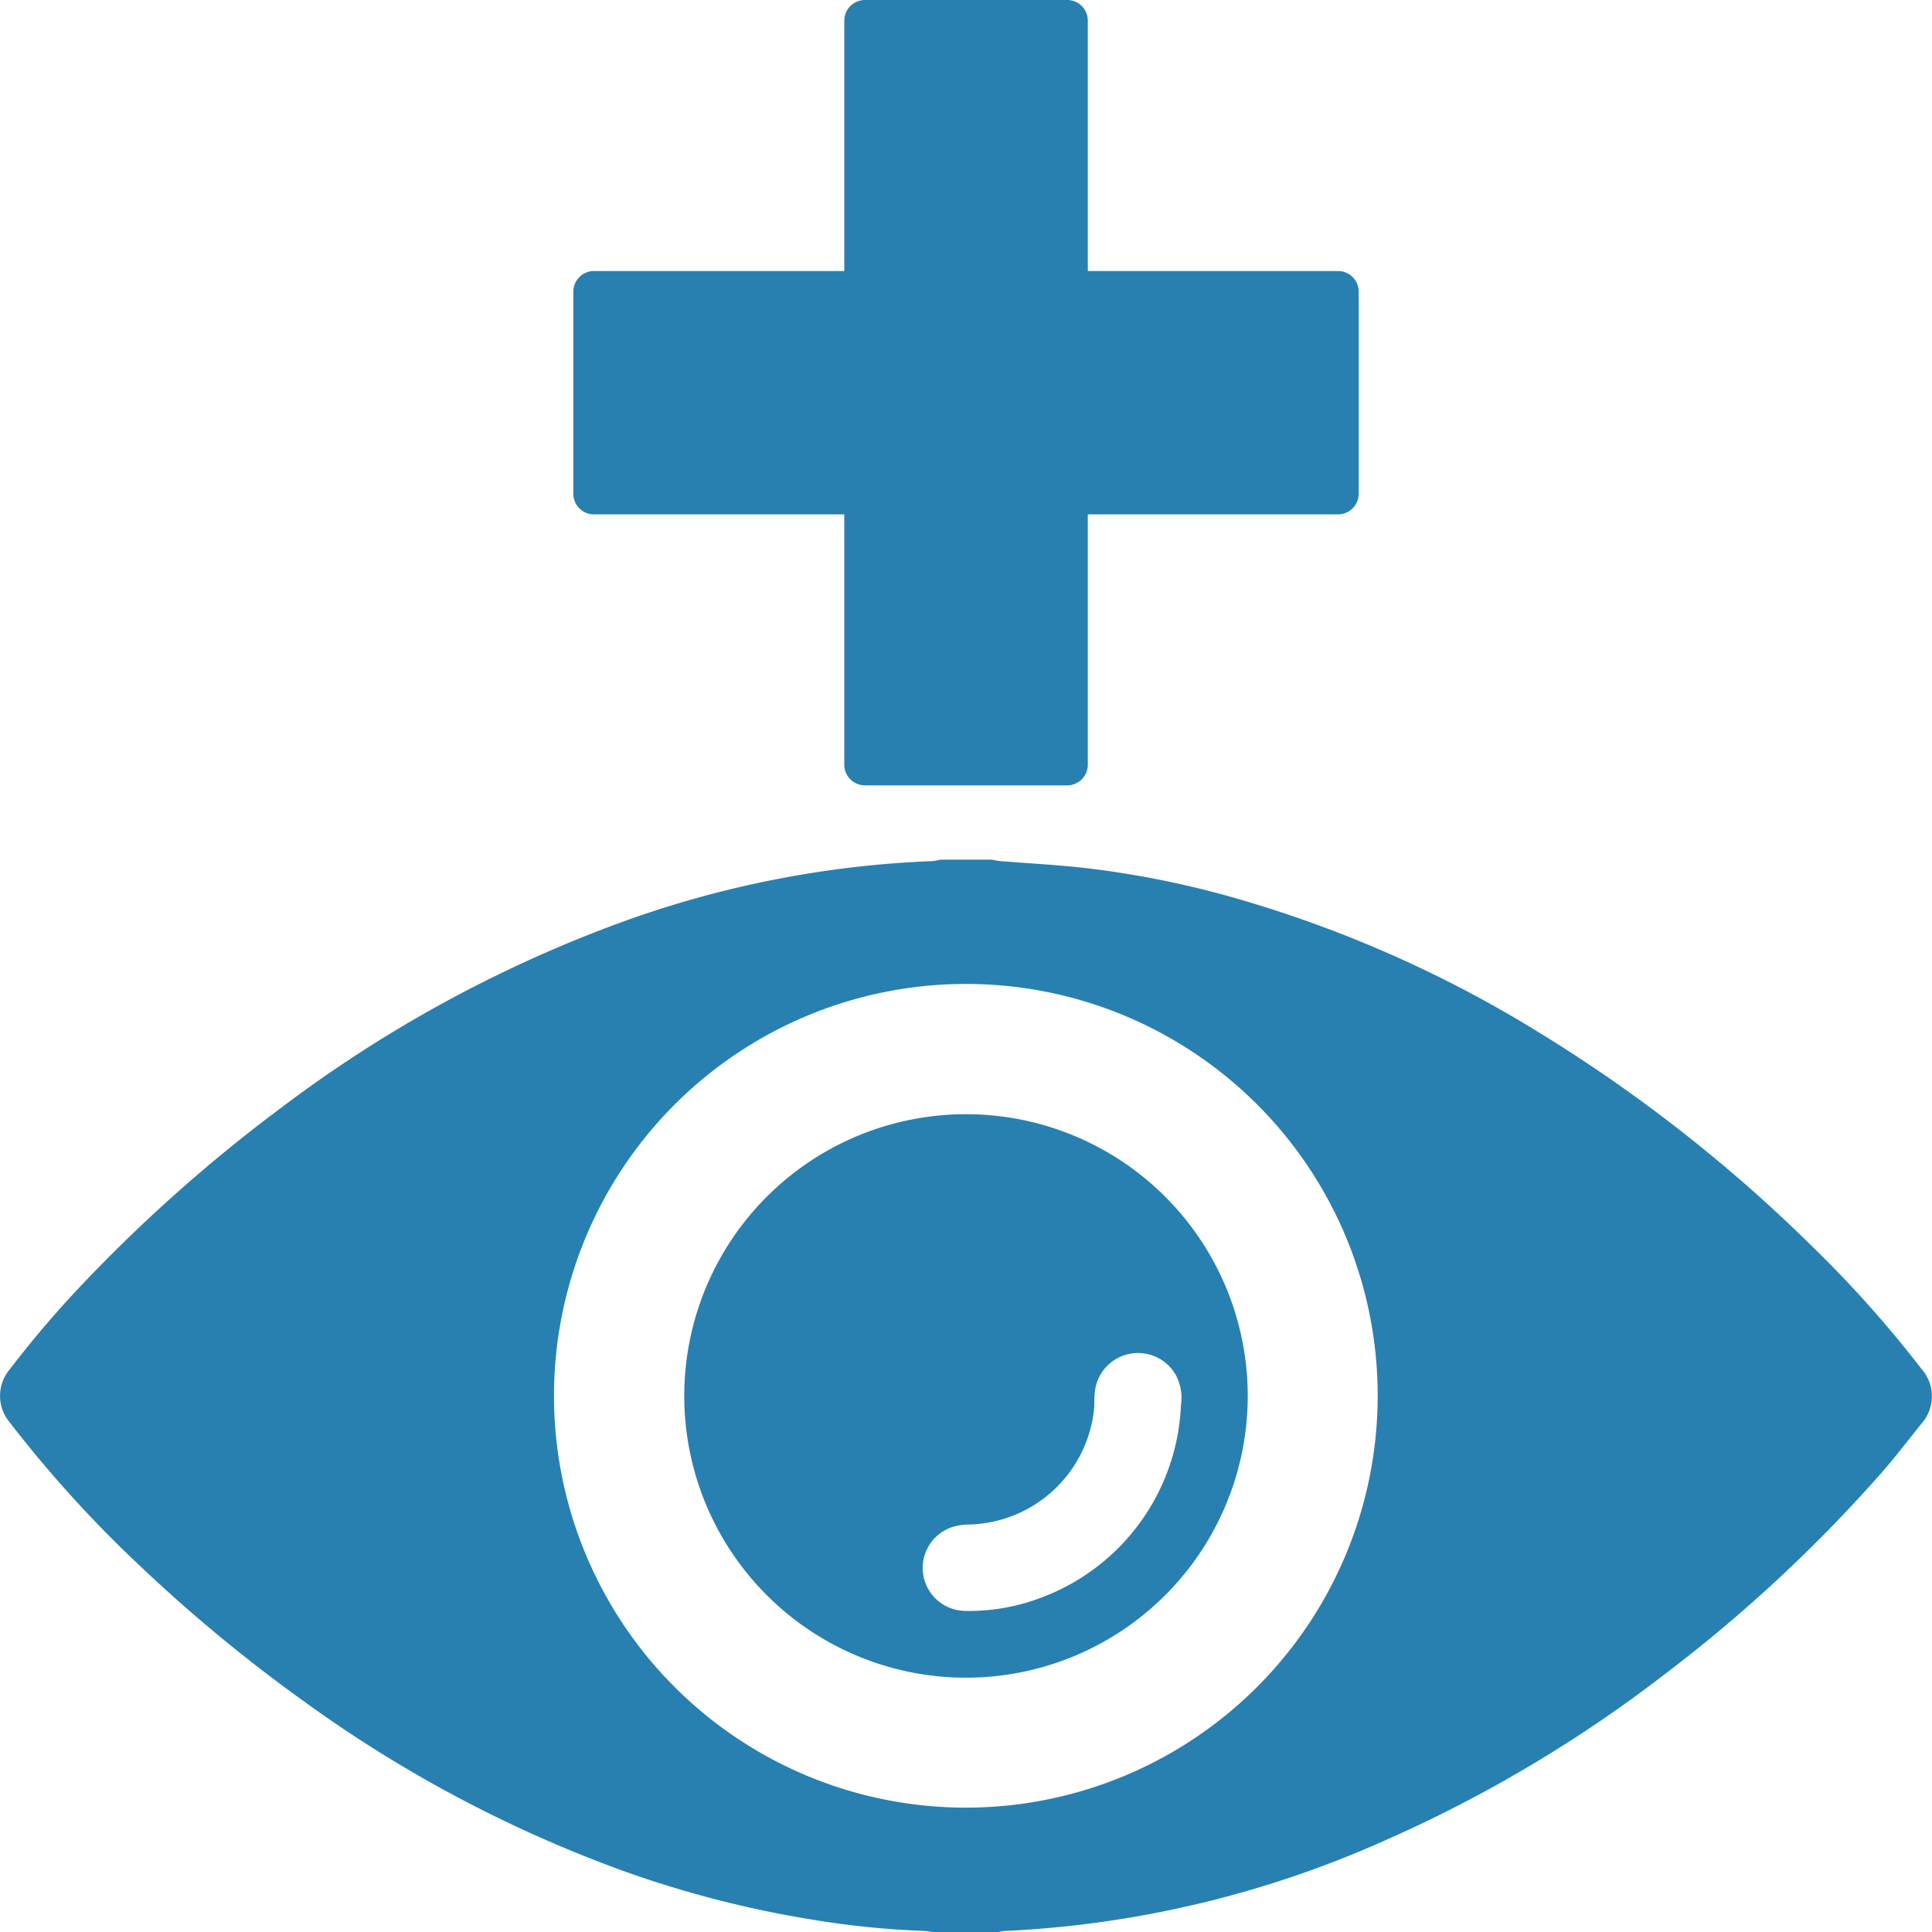
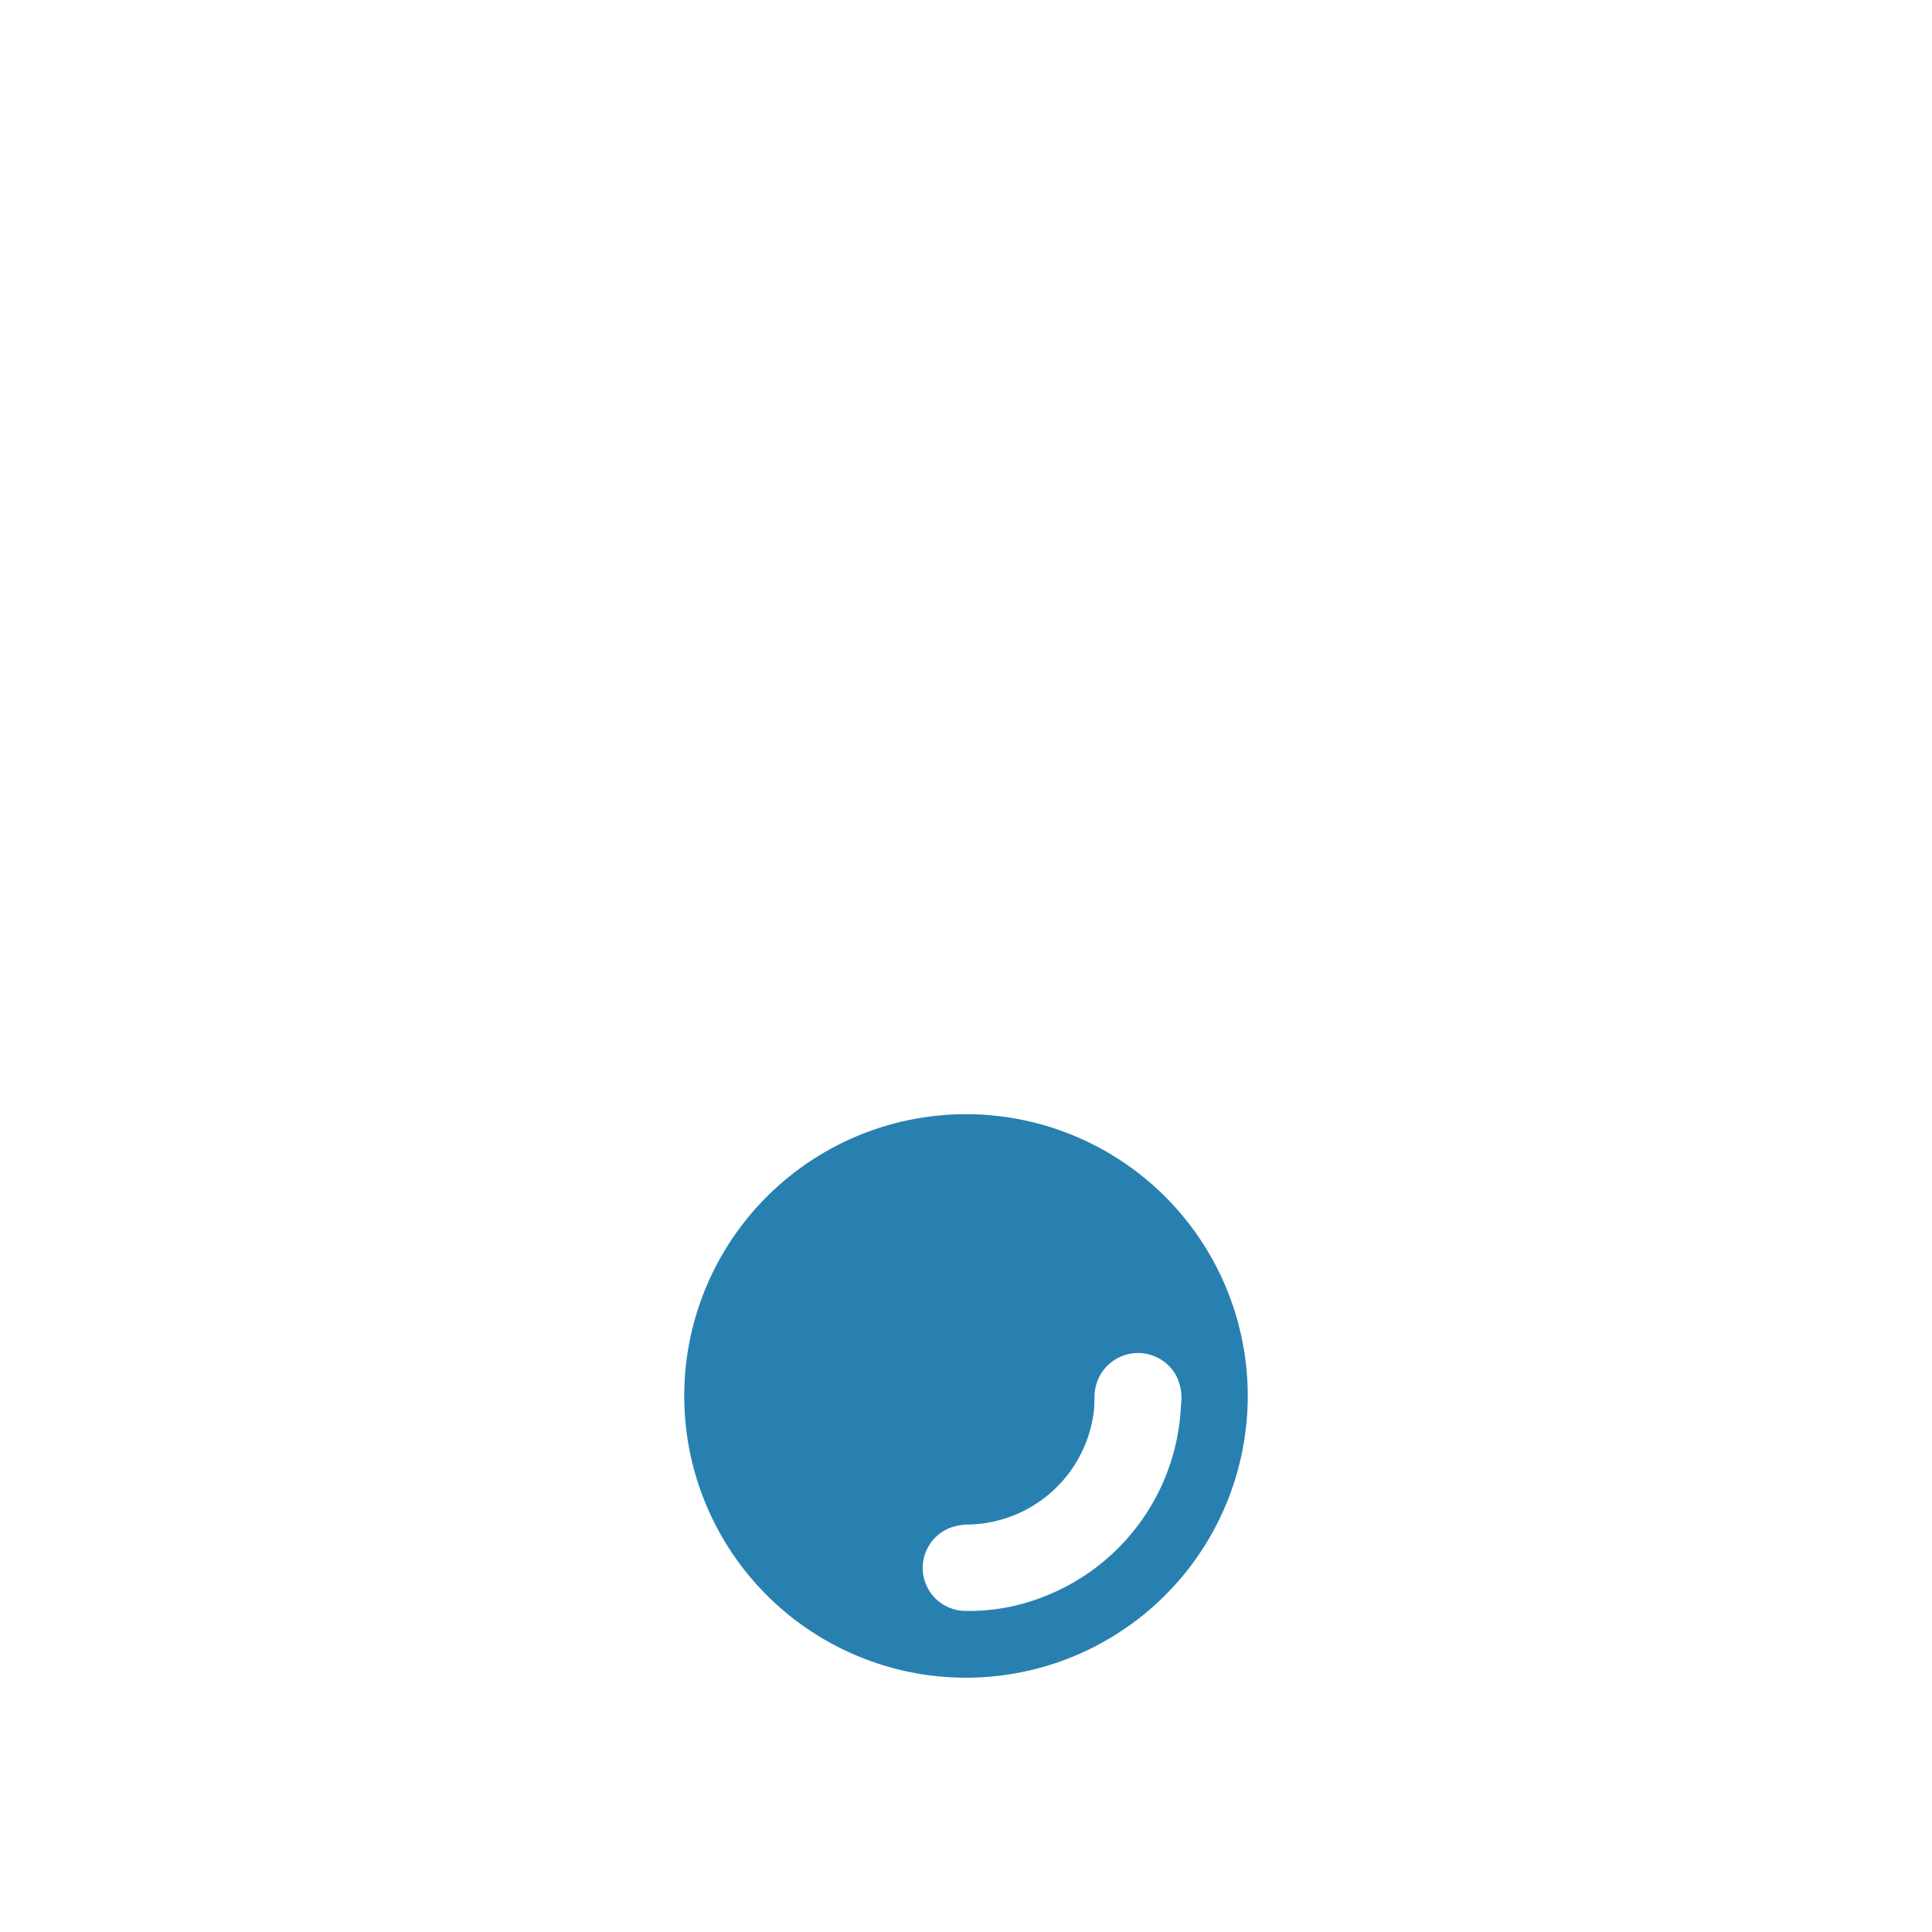
<svg xmlns="http://www.w3.org/2000/svg" id="Слой_1" data-name="Слой 1" viewBox="0 0 24 24">
  <defs>
    <style>.cls-1{fill:#2880b1;}</style>
  </defs>
  <title>33</title>
-   <path class="cls-1" d="M11.683,10.679h.636c.036.006.071.015.106.018.329.026.659.044.988.078a11.709,11.709,0,0,1,2.1.431,15.086,15.086,0,0,1,3.573,1.6,18.879,18.879,0,0,1,3.4,2.652,14.375,14.375,0,0,1,1.378,1.54.516.516,0,0,1,0,.694c-.162.2-.322.411-.494.607a18.449,18.449,0,0,1-2.715,2.518,16.707,16.707,0,0,1-3.4,2.023,13.046,13.046,0,0,1-4.785,1.148.467.467,0,0,0-.081.017h-.784a.933.933,0,0,0-.118-.018,10.906,10.906,0,0,1-1.362-.135,13.215,13.215,0,0,1-2.4-.617,16.113,16.113,0,0,1-3.949-2.1,19.246,19.246,0,0,1-2-1.648A15.063,15.063,0,0,1,.123,17.672a.511.511,0,0,1,0-.664,13.239,13.239,0,0,1,1-1.159,19.271,19.271,0,0,1,2.386-2.1,16.269,16.269,0,0,1,4.1-2.252,12.732,12.732,0,0,1,3.972-.8A.8.8,0,0,0,11.683,10.679ZM12,12.223a5.116,5.116,0,1,0,5.114,5.113A5.112,5.112,0,0,0,12,12.223Z" />
  <path class="cls-1" d="M12,20.841a3.5,3.5,0,1,1,3.5-3.491A3.5,3.5,0,0,1,12,20.841Zm2.672-3.4a.614.614,0,0,0-.063-.356.54.54,0,0,0-1.011.234c-.006.073,0,.147-.011.219a1.6,1.6,0,0,1-1.545,1.4.711.711,0,0,0-.216.033.534.534,0,0,0,.158,1.04,2.51,2.51,0,0,0,.98-.176A2.672,2.672,0,0,0,14.671,17.437Z" />
-   <path class="cls-1" d="M10.488,9.5a.257.257,0,0,0,.257.256h2.512a.256.256,0,0,0,.256-.256V6.39h3.109a.257.257,0,0,0,.256-.257V3.623a.256.256,0,0,0-.256-.256H13.513V.256A.256.256,0,0,0,13.257,0H10.745a.257.257,0,0,0-.257.256V3.367H7.378a.256.256,0,0,0-.256.256v2.51a.257.257,0,0,0,.256.257h3.11Z" />
</svg>